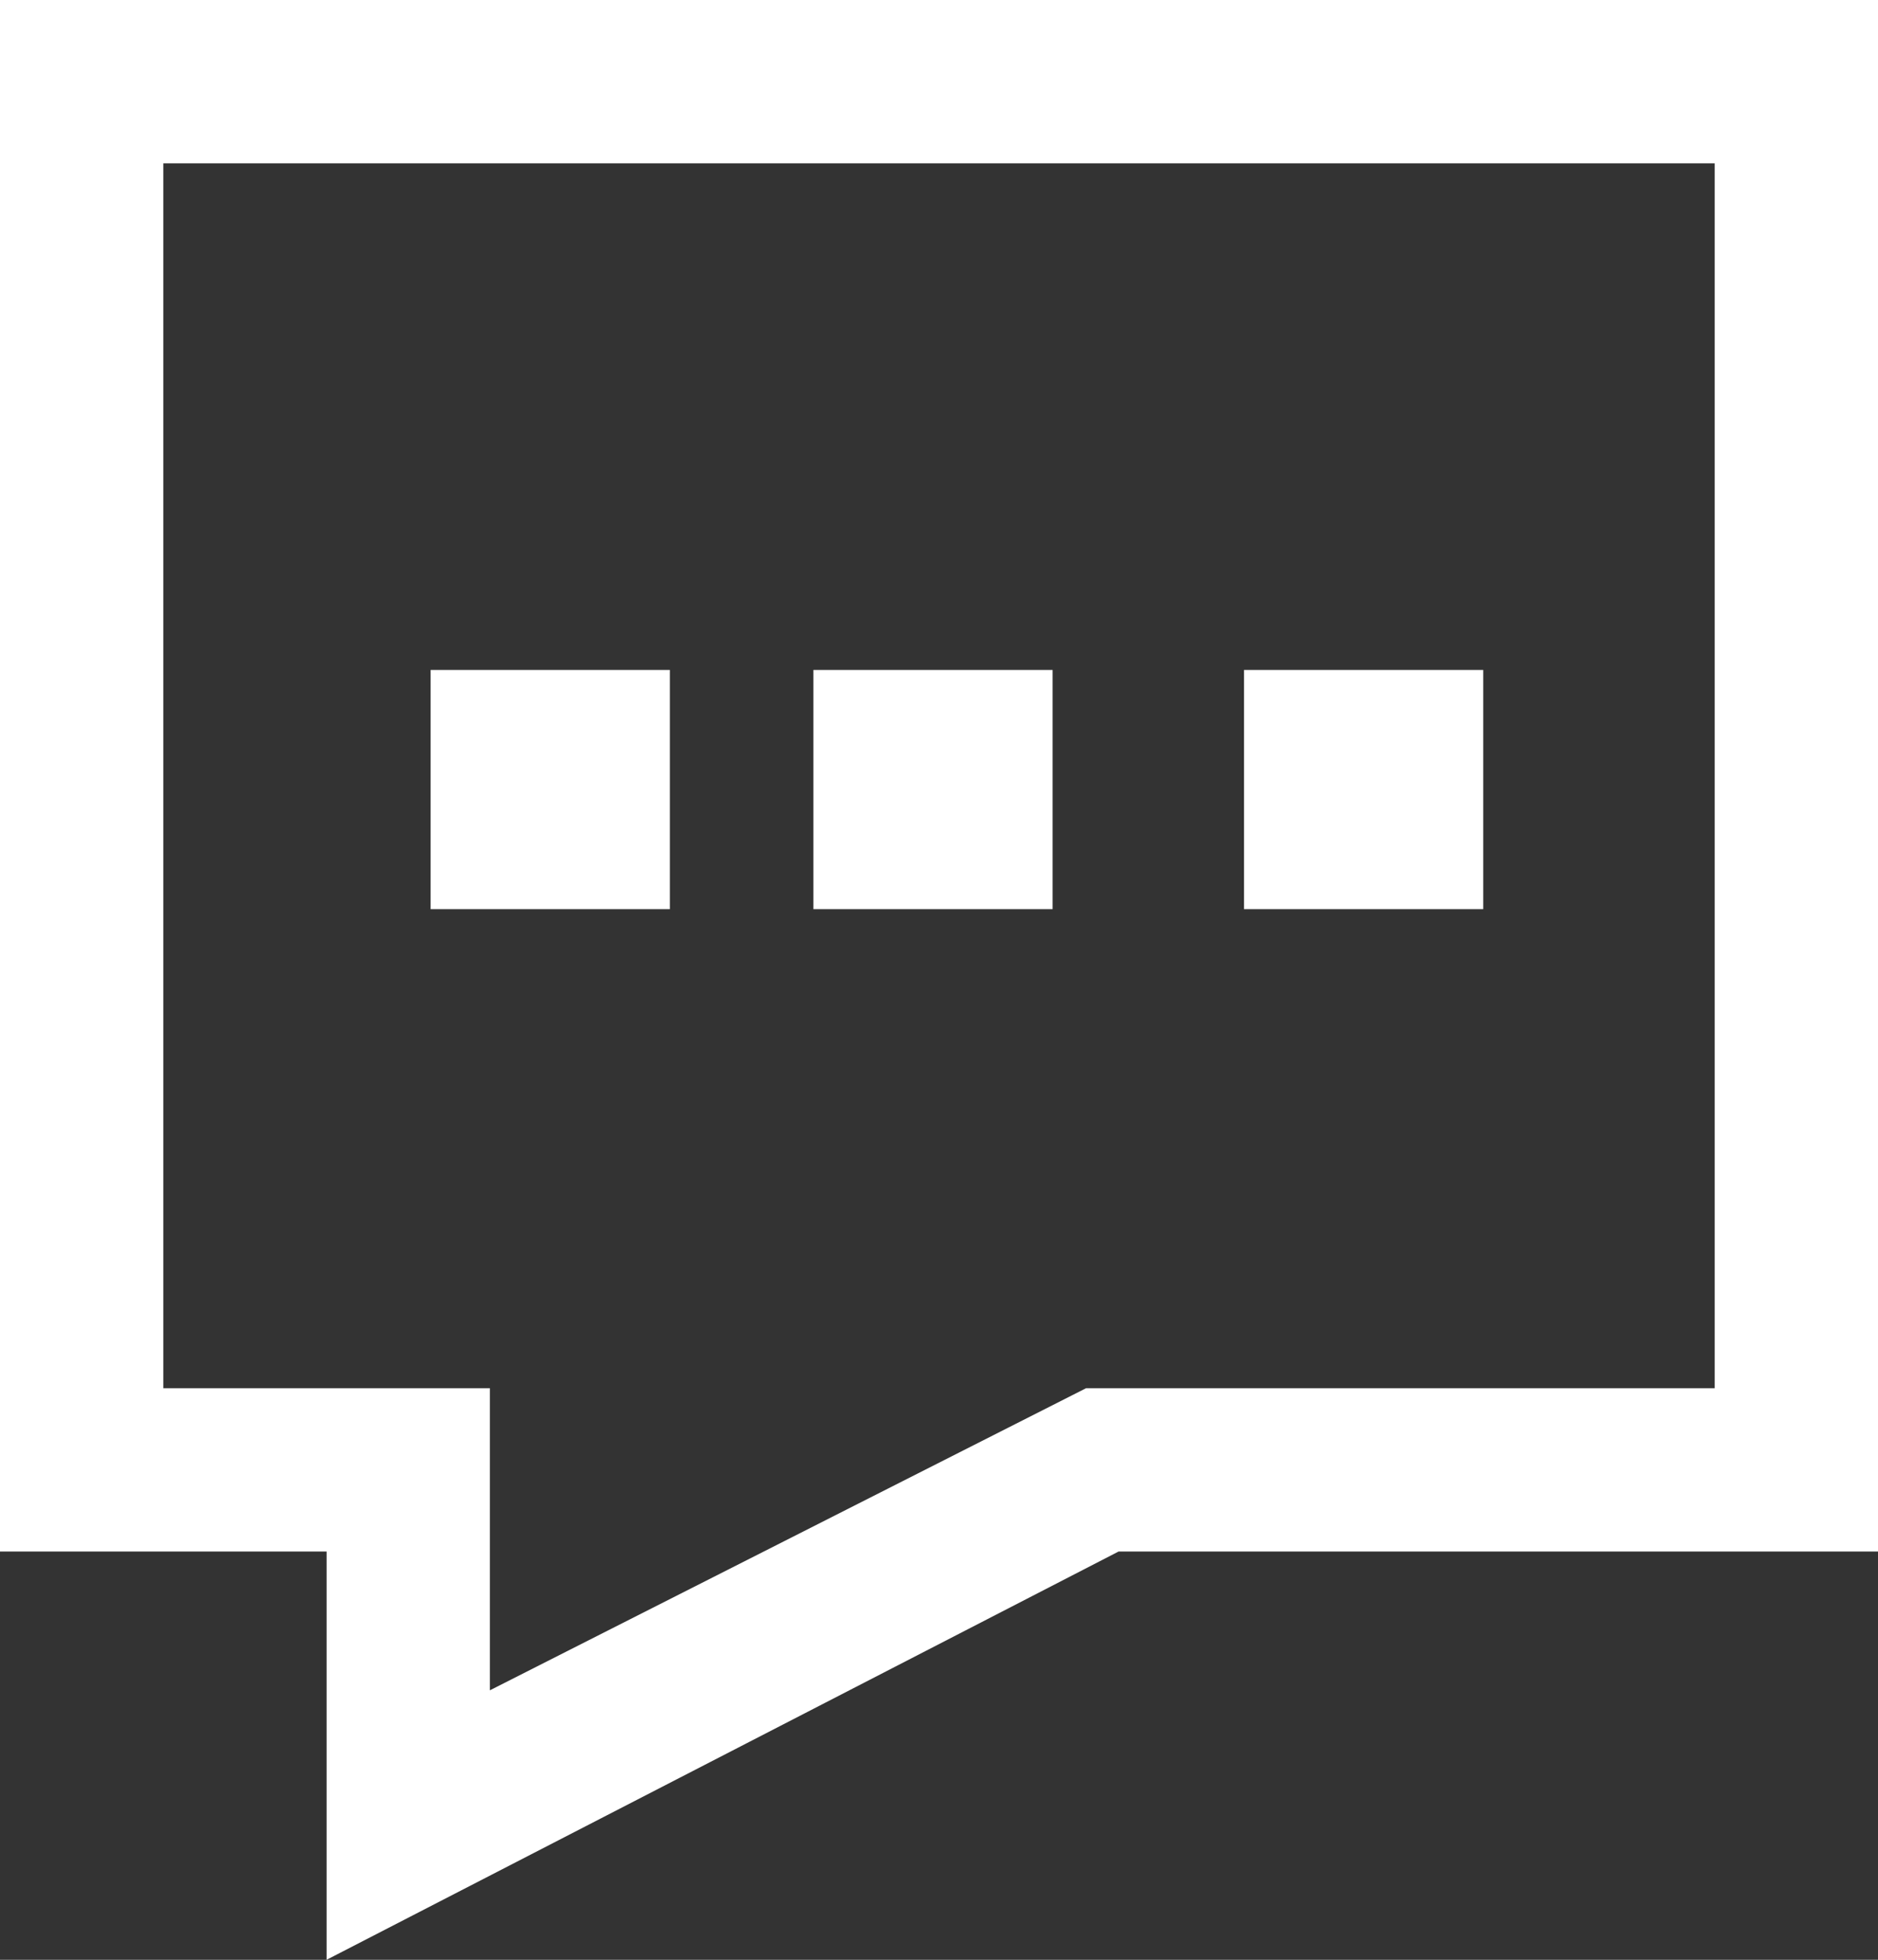
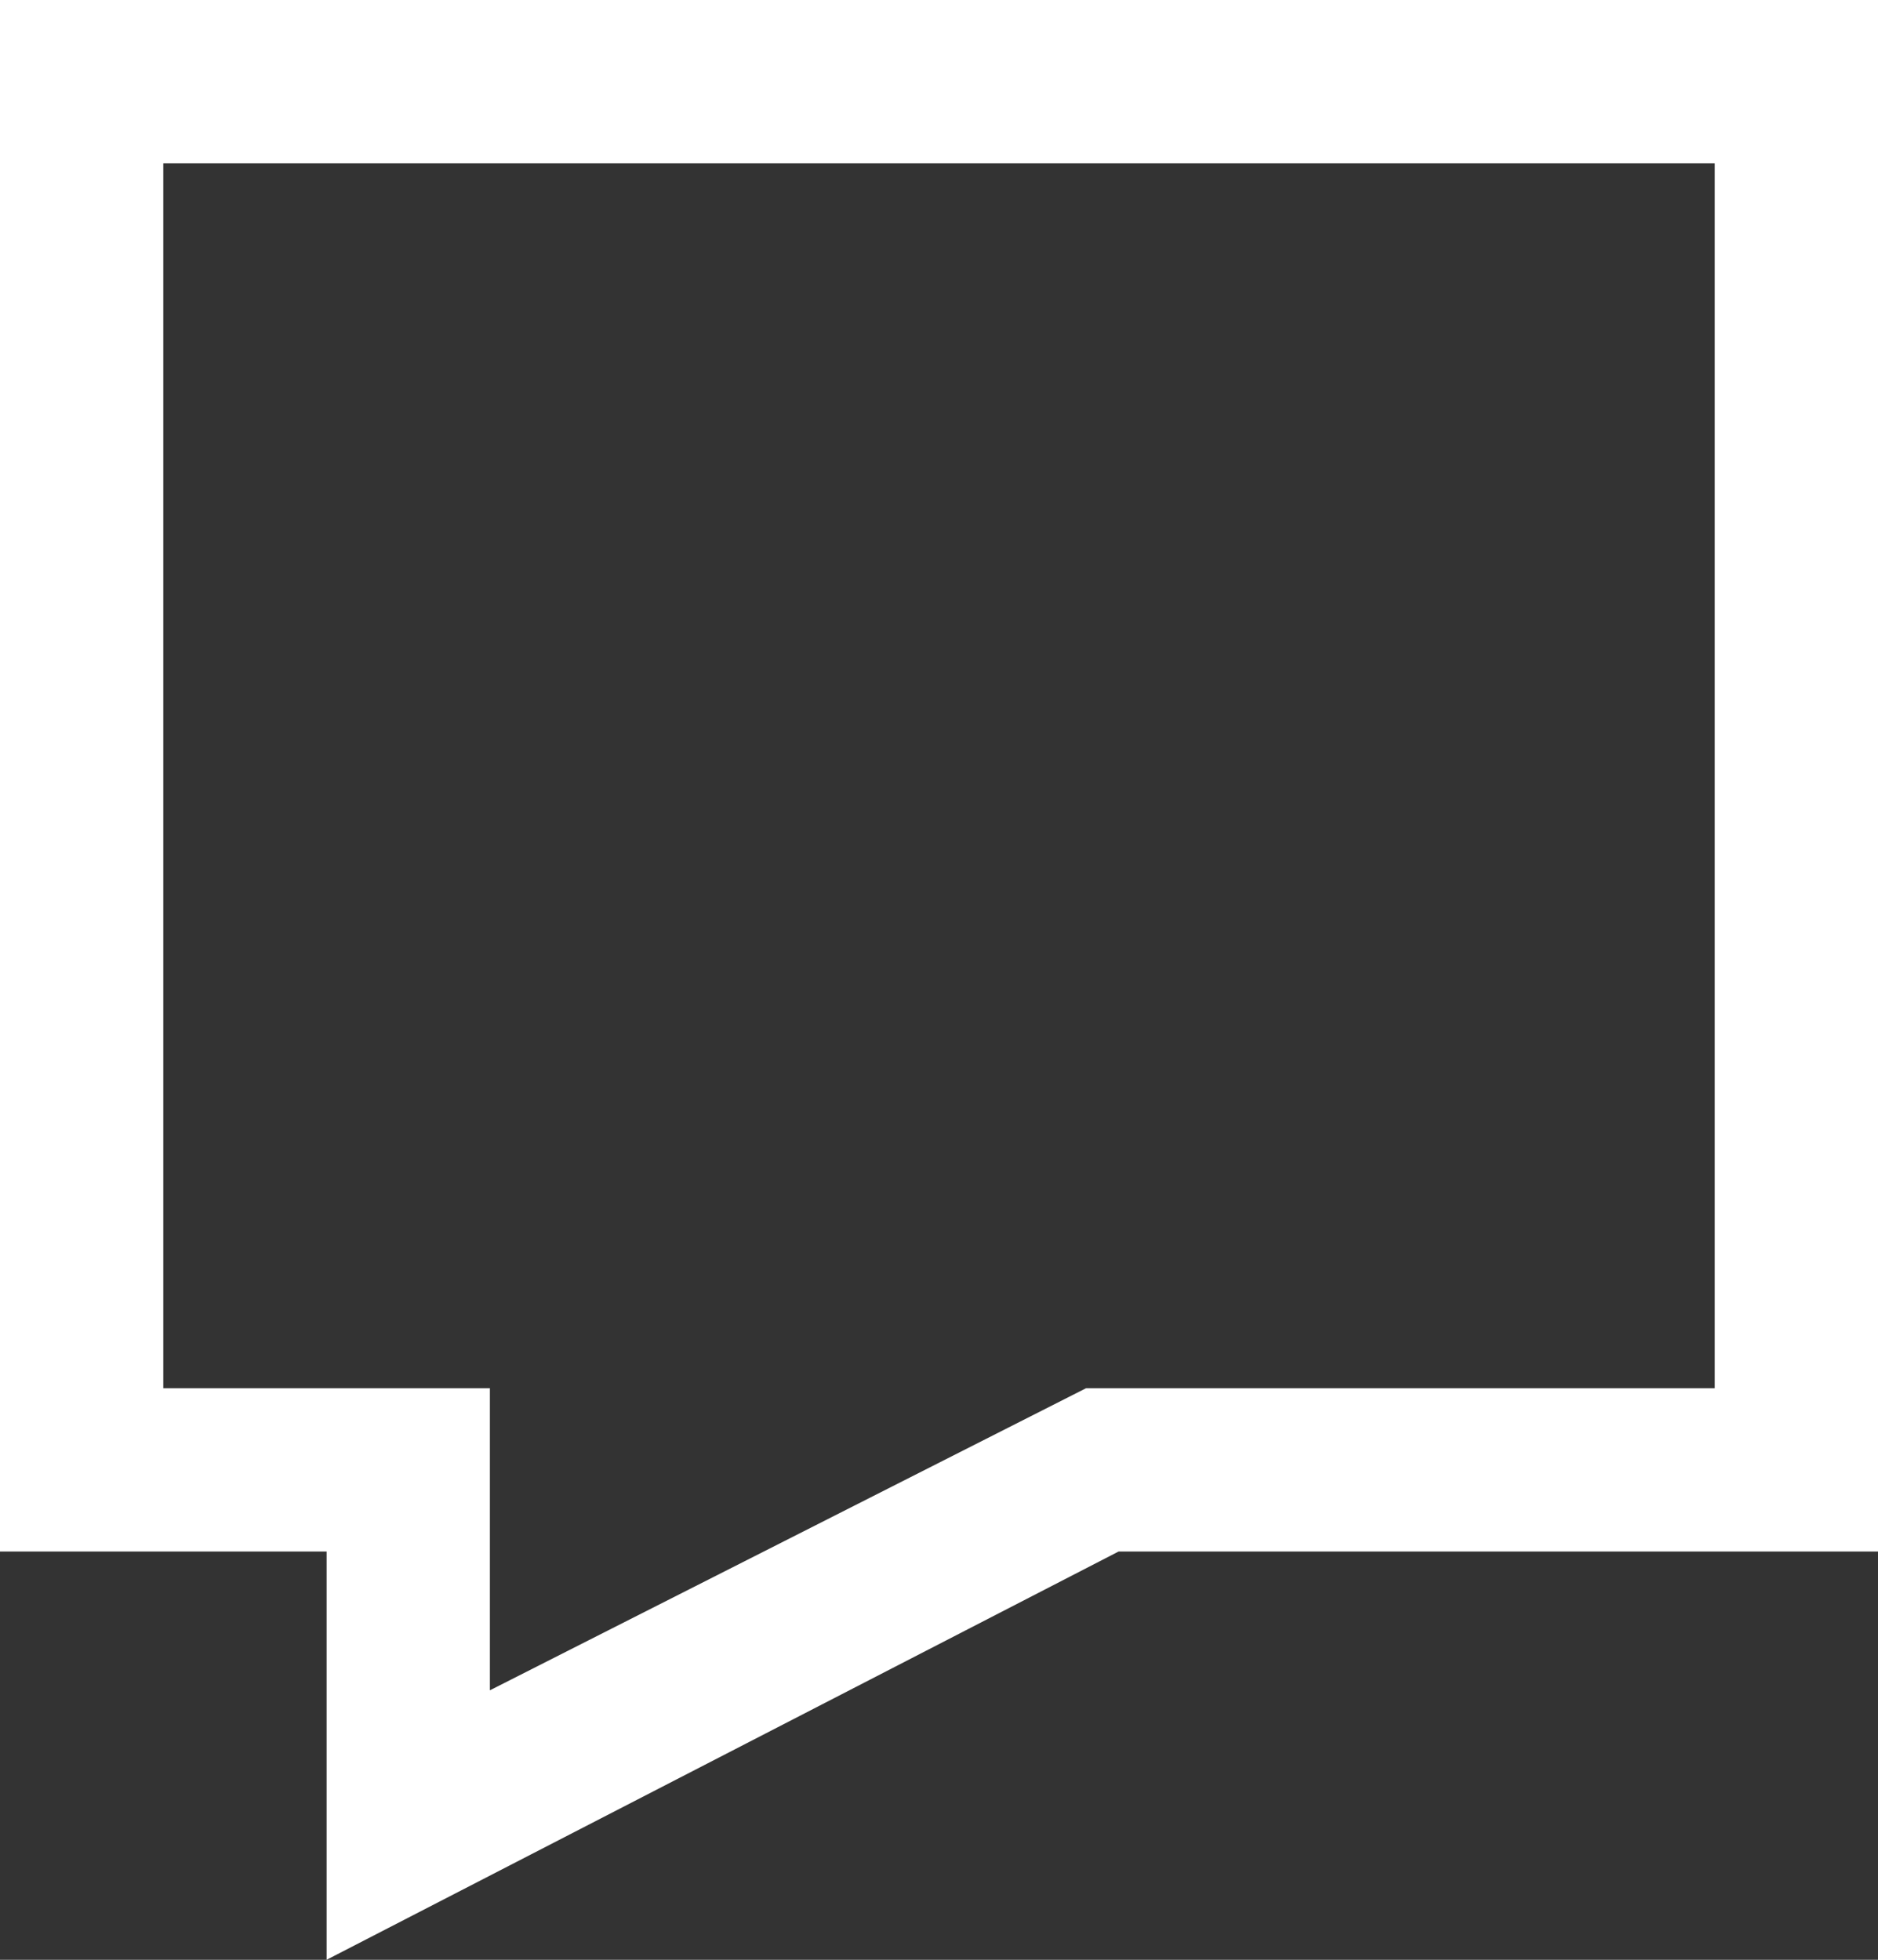
<svg xmlns="http://www.w3.org/2000/svg" id="contact-us" width="39.251" height="40.958" viewBox="0 0 39.251 40.958">
  <rect x="0" y="0" width="39.251" height="40.958" fill="#333333" stroke="none" />
  <g id="Group_58" data-name="Group 58">
    <path id="Path_40" data-name="Path 40" d="M6.826,40.958V32.425H0V0H39.251V32.425H23.38ZM3.413,29.012h6.826v6.314L22.7,29.012H35.838V3.413H3.413Z" fill="#fff" />
  </g>
  <g id="Group_59" data-name="Group 59" transform="translate(8.533 13.653)">
-     <rect id="Rectangle_99" data-name="Rectangle 99" width="5" height="5" transform="translate(0.467 0.348)" fill="#fff" />
-   </g>
+     </g>
  <g id="Group_60" data-name="Group 60" transform="translate(17.066 13.653)">
-     <rect id="Rectangle_100" data-name="Rectangle 100" width="5" height="5" transform="translate(-0.066 0.348)" fill="#fff" />
-   </g>
+     </g>
  <g id="Group_61" data-name="Group 61" transform="translate(25.598 13.653)">
-     <rect id="Rectangle_101" data-name="Rectangle 101" width="5" height="5" transform="translate(0.402 0.348)" fill="#fff" />
-   </g>
+     </g>
</svg>